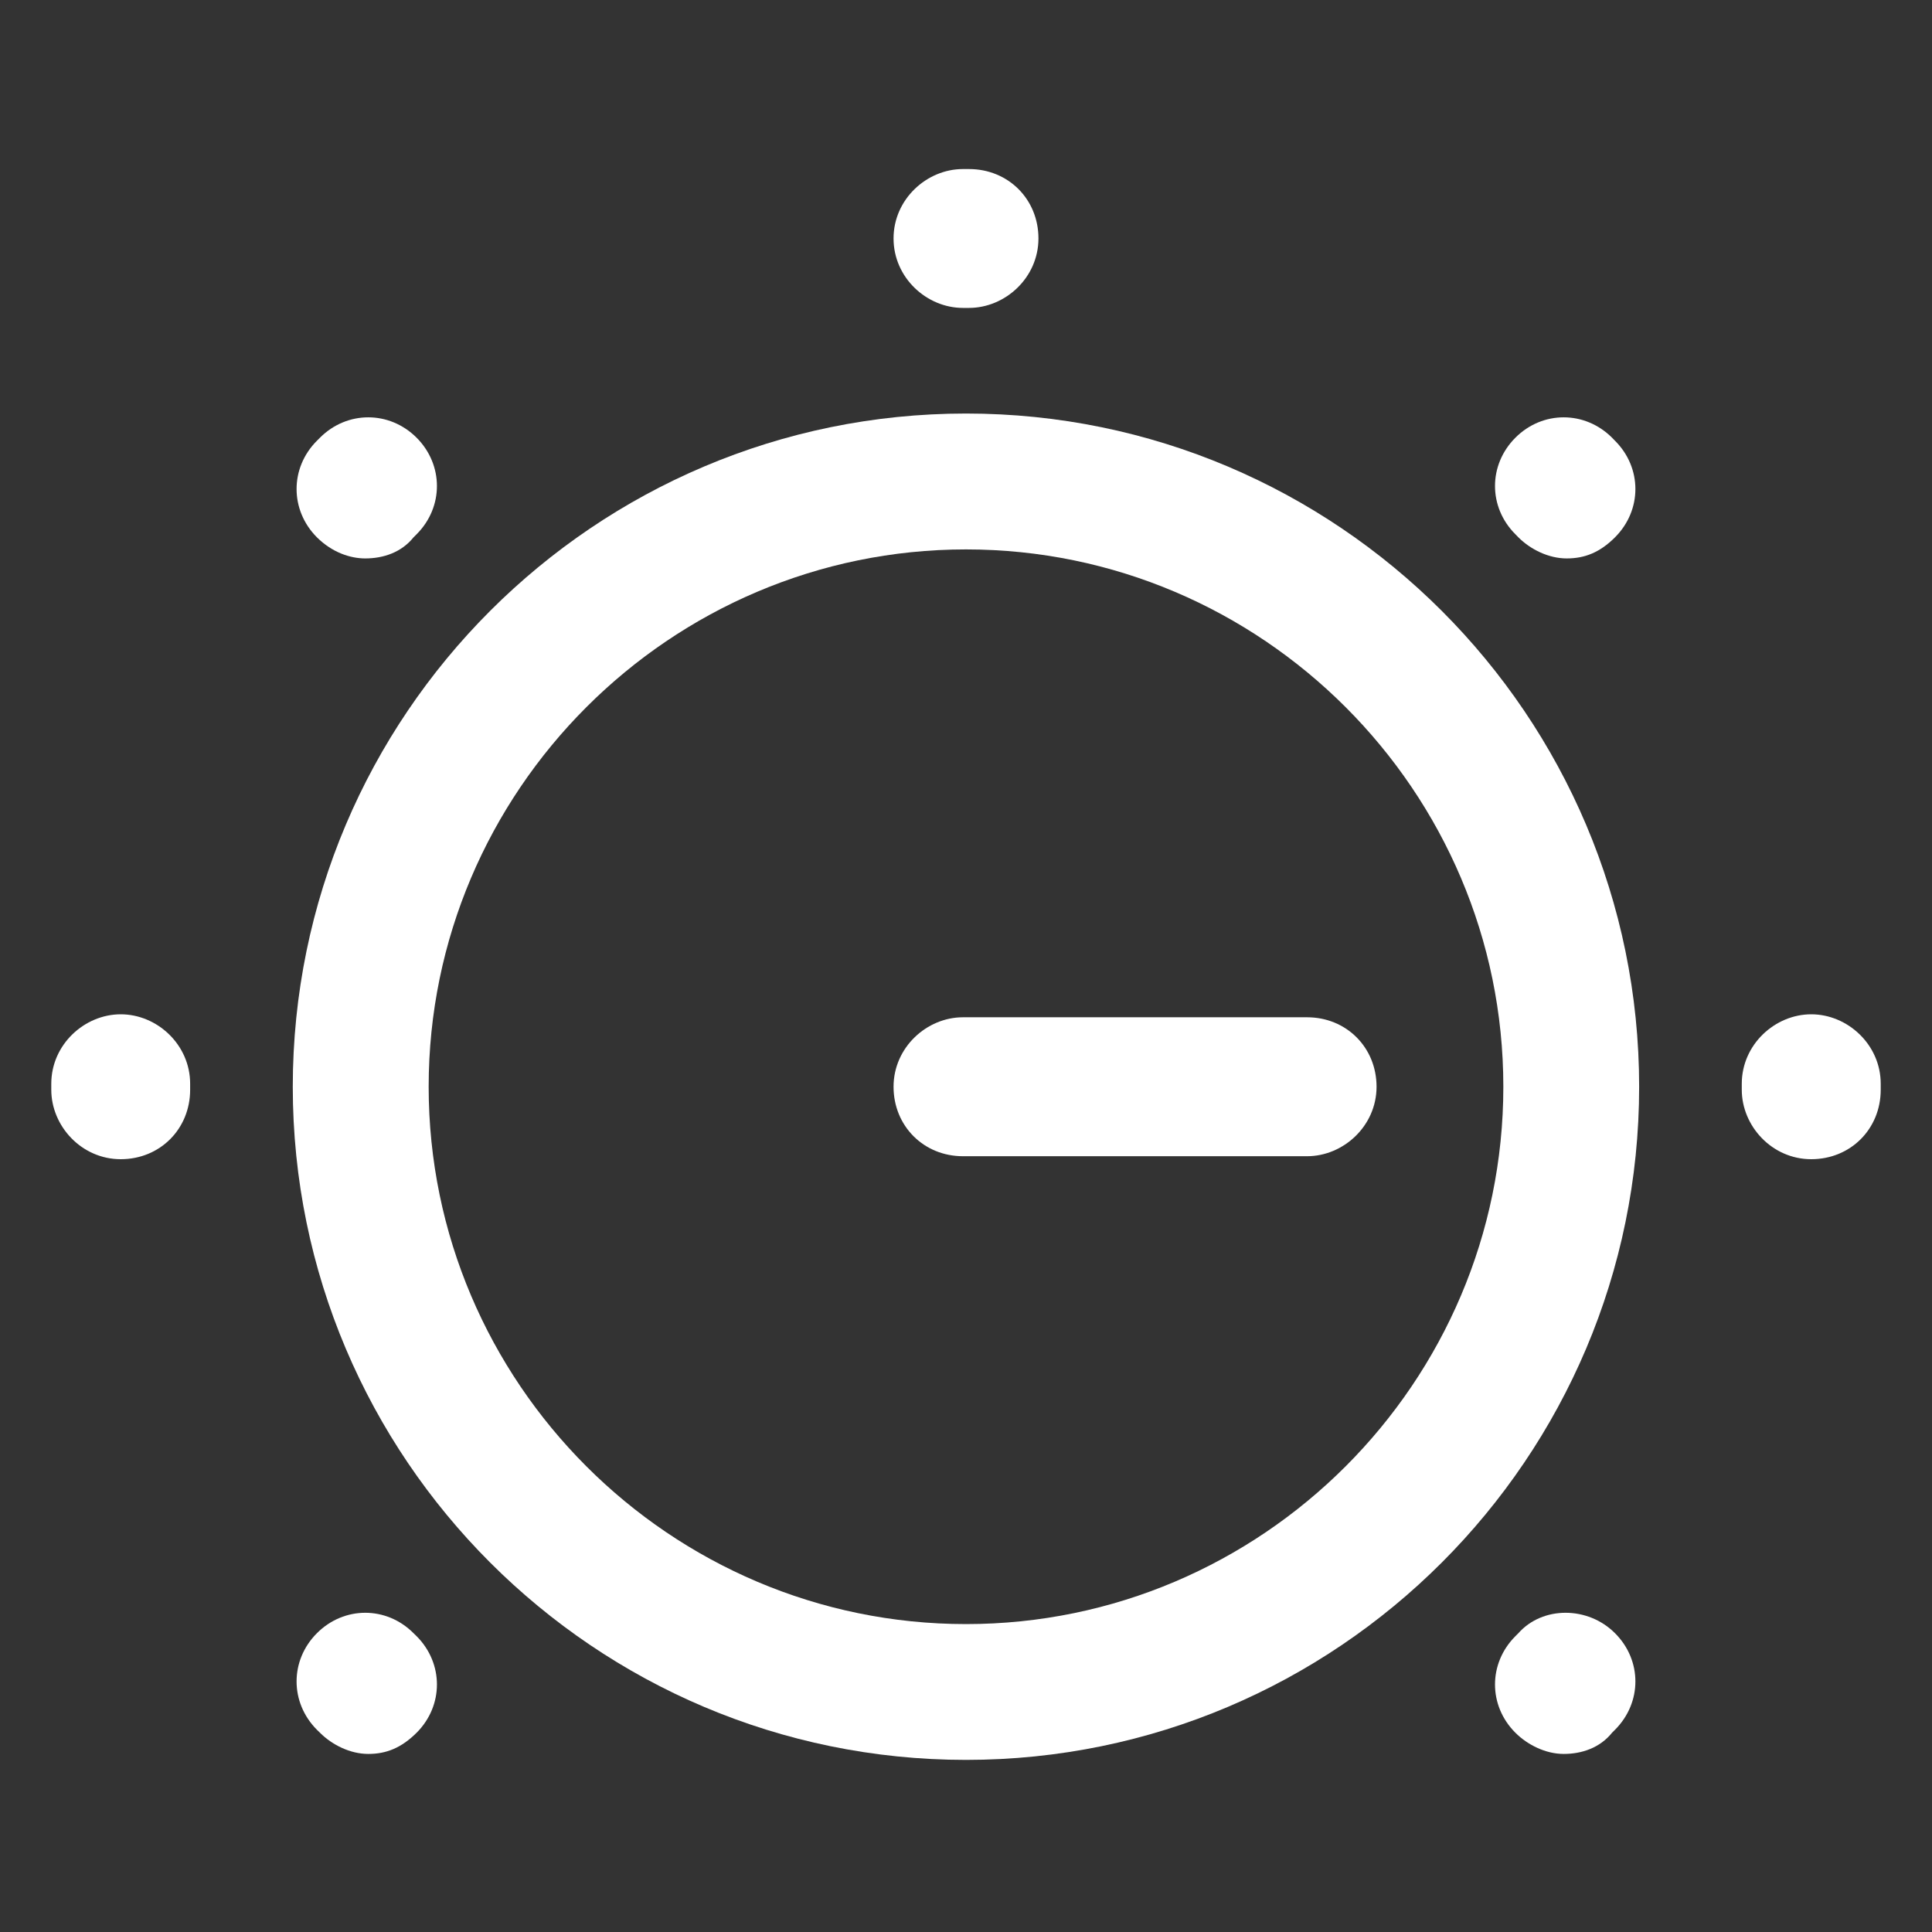
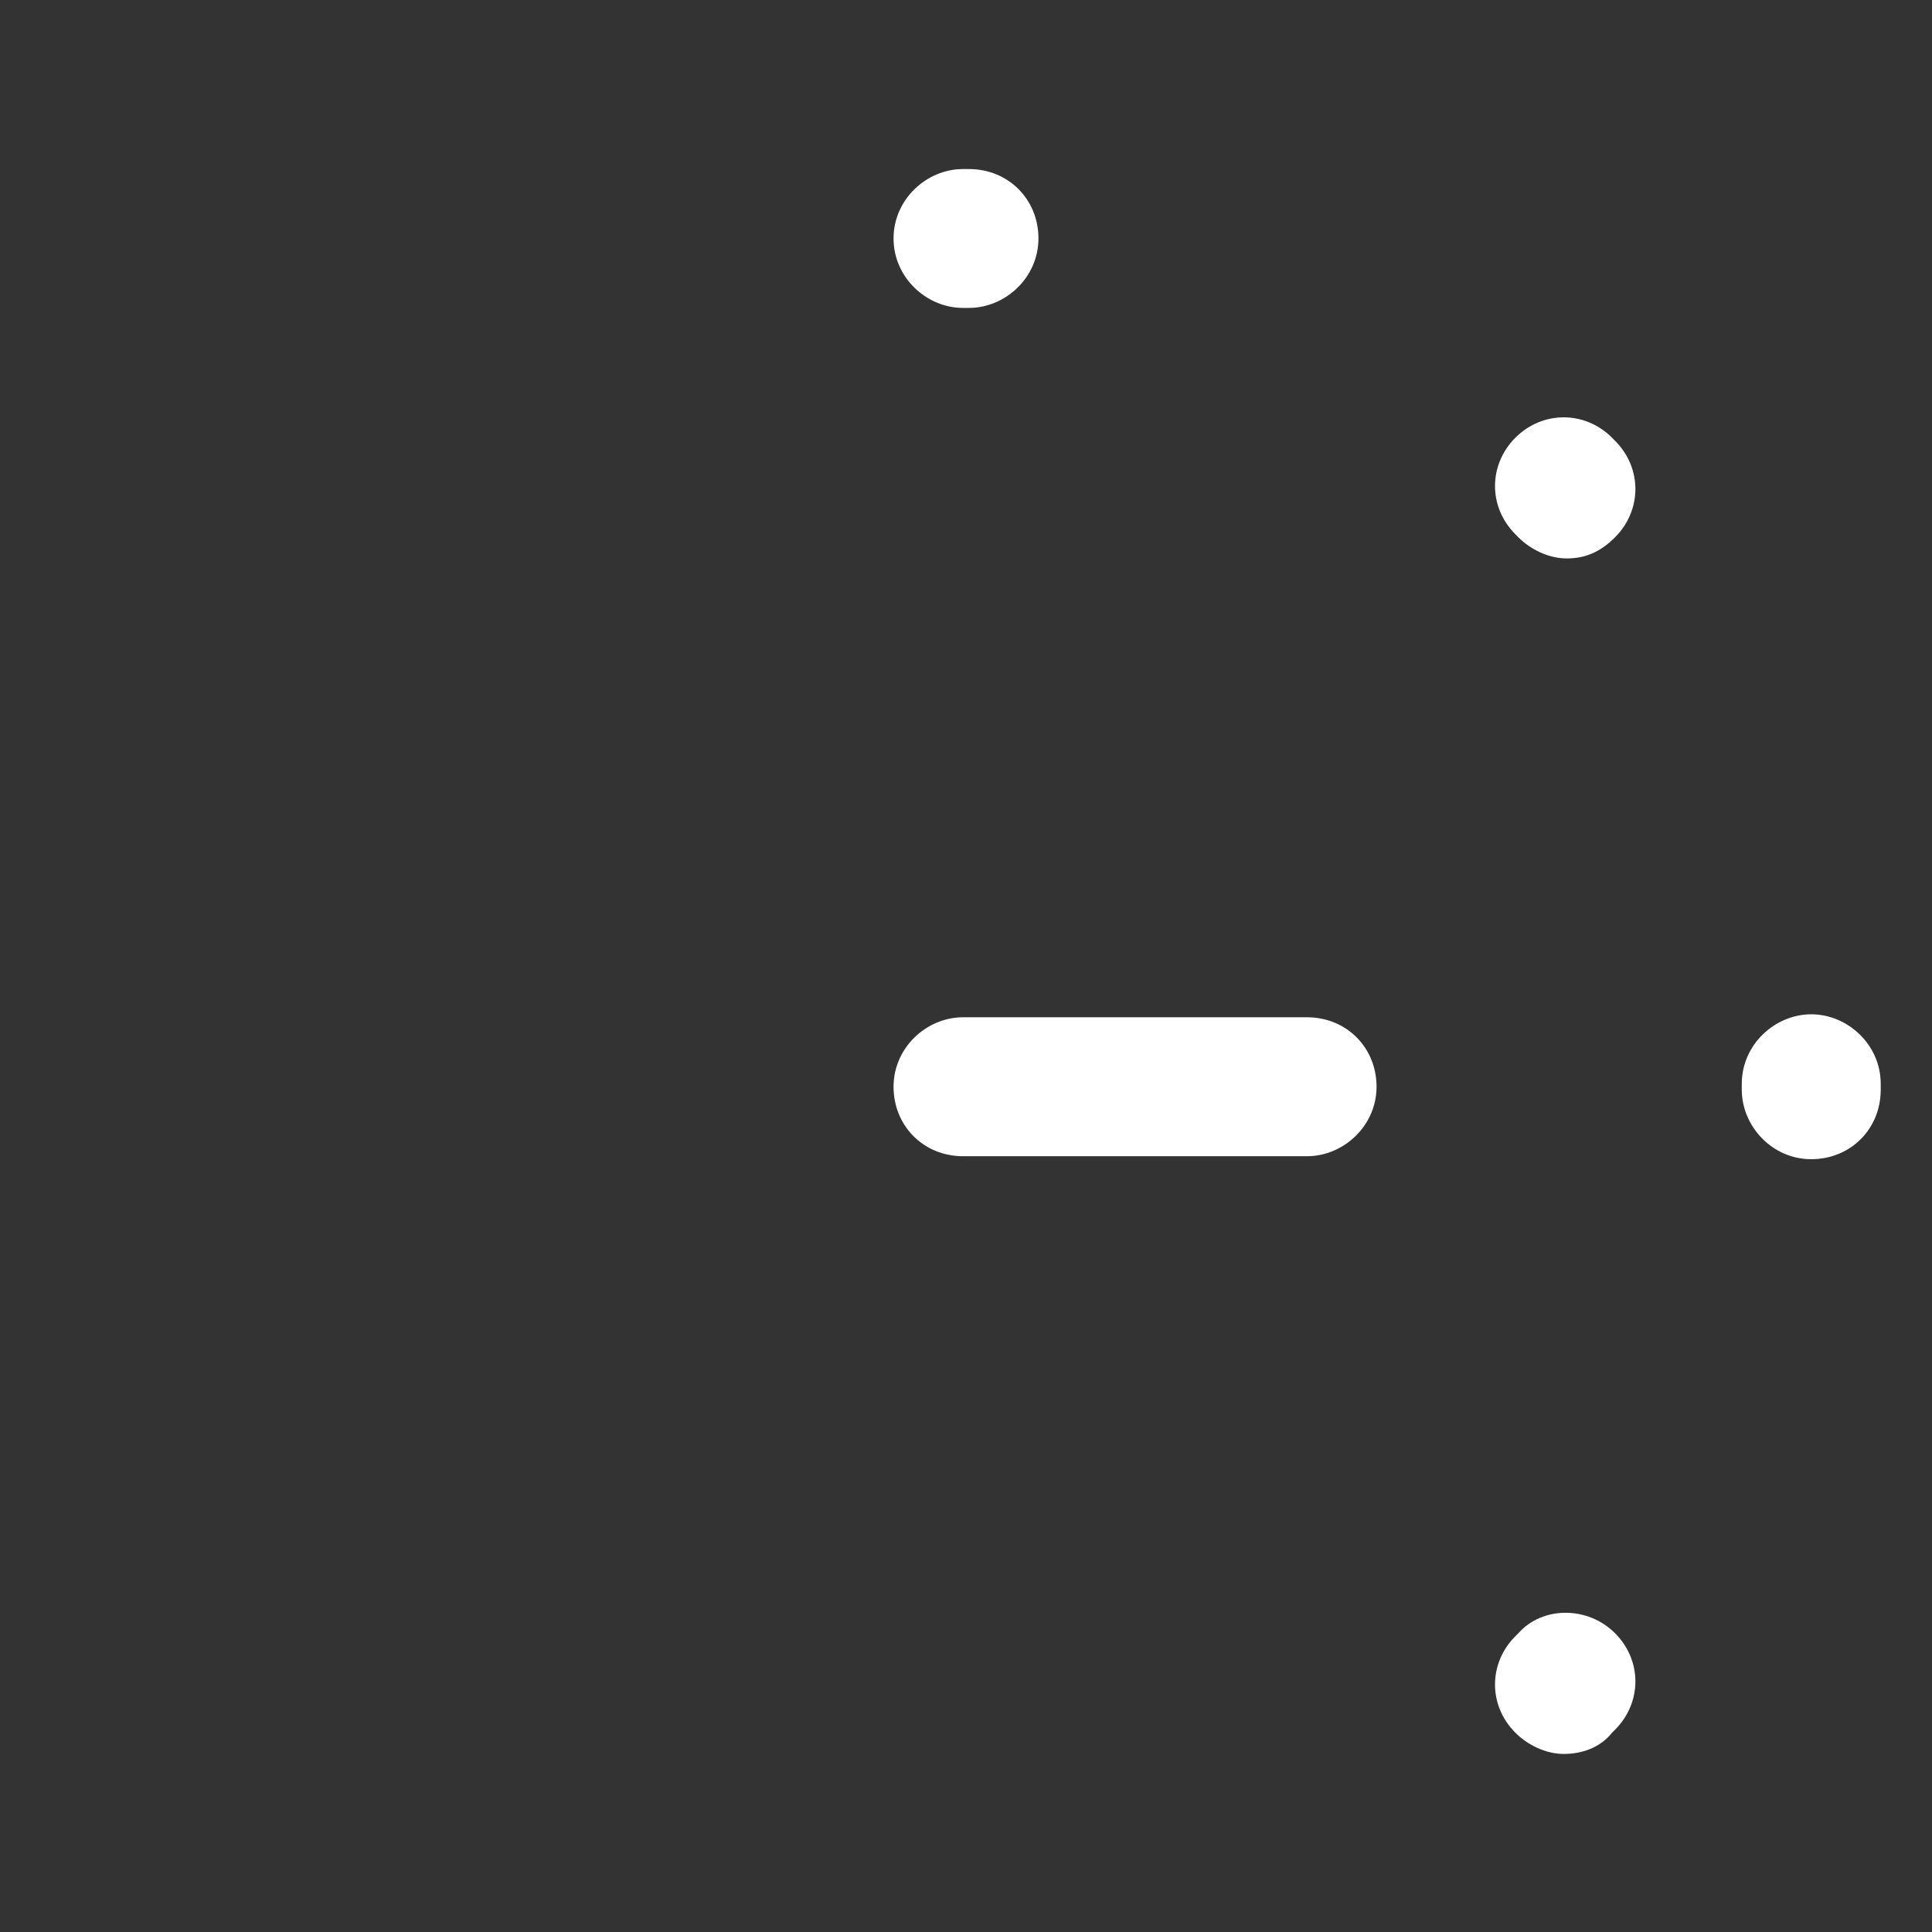
<svg xmlns="http://www.w3.org/2000/svg" width="24" height="24" viewBox="0 0 24 24" fill="none">
  <rect x="0" y="0" width="24" height="24" fill="#333333" stroke="none" />
-   <path d="M12 5.137C7.387 5.137 3.637 8.887 3.637 13.5C3.637 18.112 7.387 21.862 12 21.862C16.612 21.862 20.362 18.112 20.362 13.5C20.362 8.887 16.612 5.137 12 5.137ZM12 20.175C8.325 20.175 5.325 17.175 5.325 13.5C5.325 9.825 8.325 6.825 12 6.825C15.675 6.825 18.675 9.825 18.675 13.5C18.675 17.175 15.675 20.175 12 20.175Z" fill="white" />
  <path d="M11.962 3.825H12.037C12.487 3.825 12.9 3.45 12.9 2.962C12.9 2.475 12.525 2.1 12.037 2.1H11.962C11.512 2.1 11.1 2.475 11.1 2.962C11.1 3.45 11.512 3.825 11.962 3.825Z" fill="white" />
  <path d="M18.862 6.675C19.012 6.825 19.237 6.937 19.462 6.937C19.687 6.937 19.875 6.862 20.062 6.675C20.4 6.337 20.4 5.812 20.062 5.475L20.025 5.437C19.687 5.1 19.162 5.1 18.825 5.437C18.487 5.775 18.487 6.3 18.825 6.637L18.862 6.675Z" fill="white" />
-   <path d="M5.137 20.288C4.8 19.95 4.275 19.95 3.937 20.288C3.6 20.625 3.6 21.15 3.937 21.488L3.975 21.525C4.125 21.675 4.35 21.788 4.575 21.788C4.8 21.788 4.987 21.712 5.175 21.525C5.512 21.188 5.512 20.663 5.175 20.325L5.137 20.288Z" fill="white" />
  <path d="M22.5 12.6C22.05 12.6 21.637 12.975 21.637 13.463V13.537C21.637 13.988 22.012 14.4 22.5 14.4C22.988 14.4 23.363 14.025 23.363 13.537V13.463C23.363 12.975 22.95 12.6 22.5 12.6Z" fill="white" />
-   <path d="M1.5 12.6C1.05 12.6 0.637 12.975 0.637 13.463V13.537C0.637 13.988 1.012 14.4 1.5 14.4C1.987 14.4 2.362 14.025 2.362 13.537V13.463C2.362 12.975 1.95 12.6 1.5 12.6Z" fill="white" />
  <path d="M18.862 20.288L18.825 20.325C18.487 20.663 18.487 21.188 18.825 21.525C18.975 21.675 19.2 21.788 19.425 21.788C19.65 21.788 19.875 21.712 20.025 21.525L20.062 21.488C20.4 21.15 20.4 20.625 20.062 20.288C19.725 19.95 19.162 19.95 18.862 20.288Z" fill="white" />
-   <path d="M4.537 6.937C4.762 6.937 4.987 6.862 5.137 6.675L5.175 6.637C5.512 6.3 5.512 5.775 5.175 5.437C4.837 5.1 4.312 5.1 3.975 5.437L3.937 5.475C3.6 5.812 3.6 6.337 3.937 6.675C4.125 6.862 4.35 6.937 4.537 6.937Z" fill="white" />
  <path d="M11.962 12.637C11.512 12.637 11.1 13.012 11.1 13.5C11.1 13.988 11.475 14.363 11.962 14.363H16.237C16.687 14.363 17.1 13.988 17.1 13.5C17.1 13.012 16.725 12.637 16.237 12.637H11.962Z" fill="white" />
</svg>